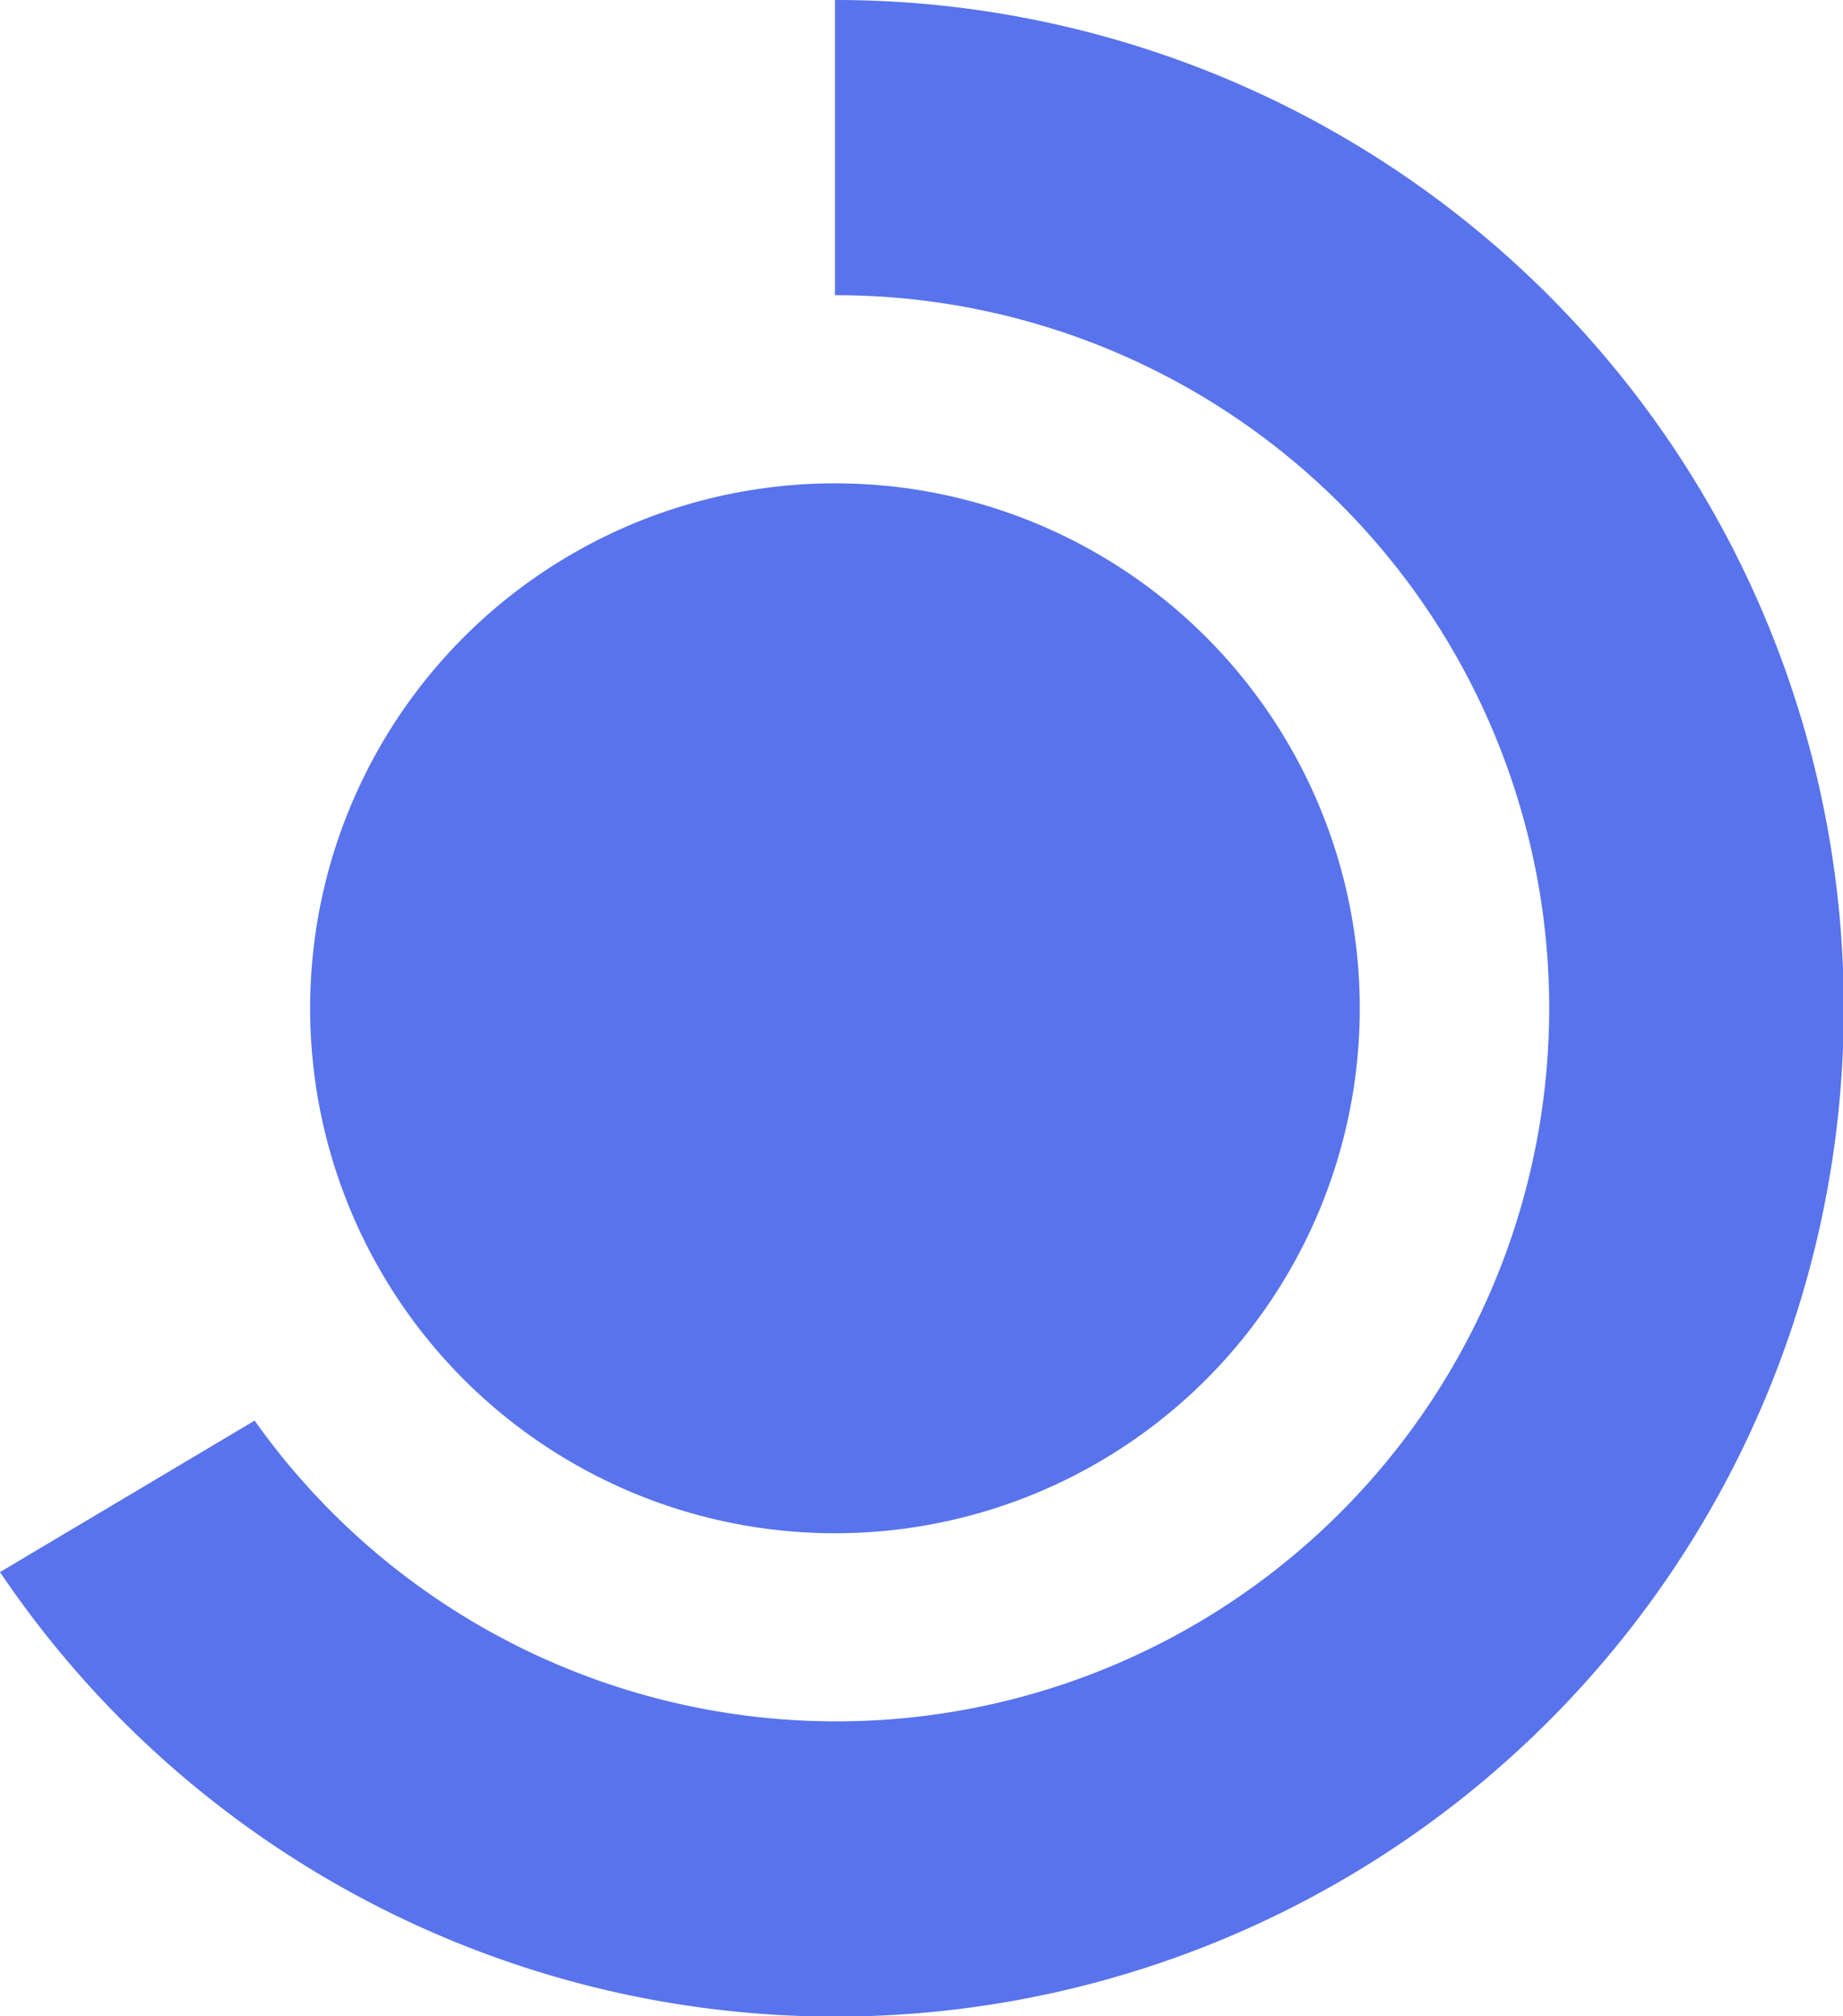
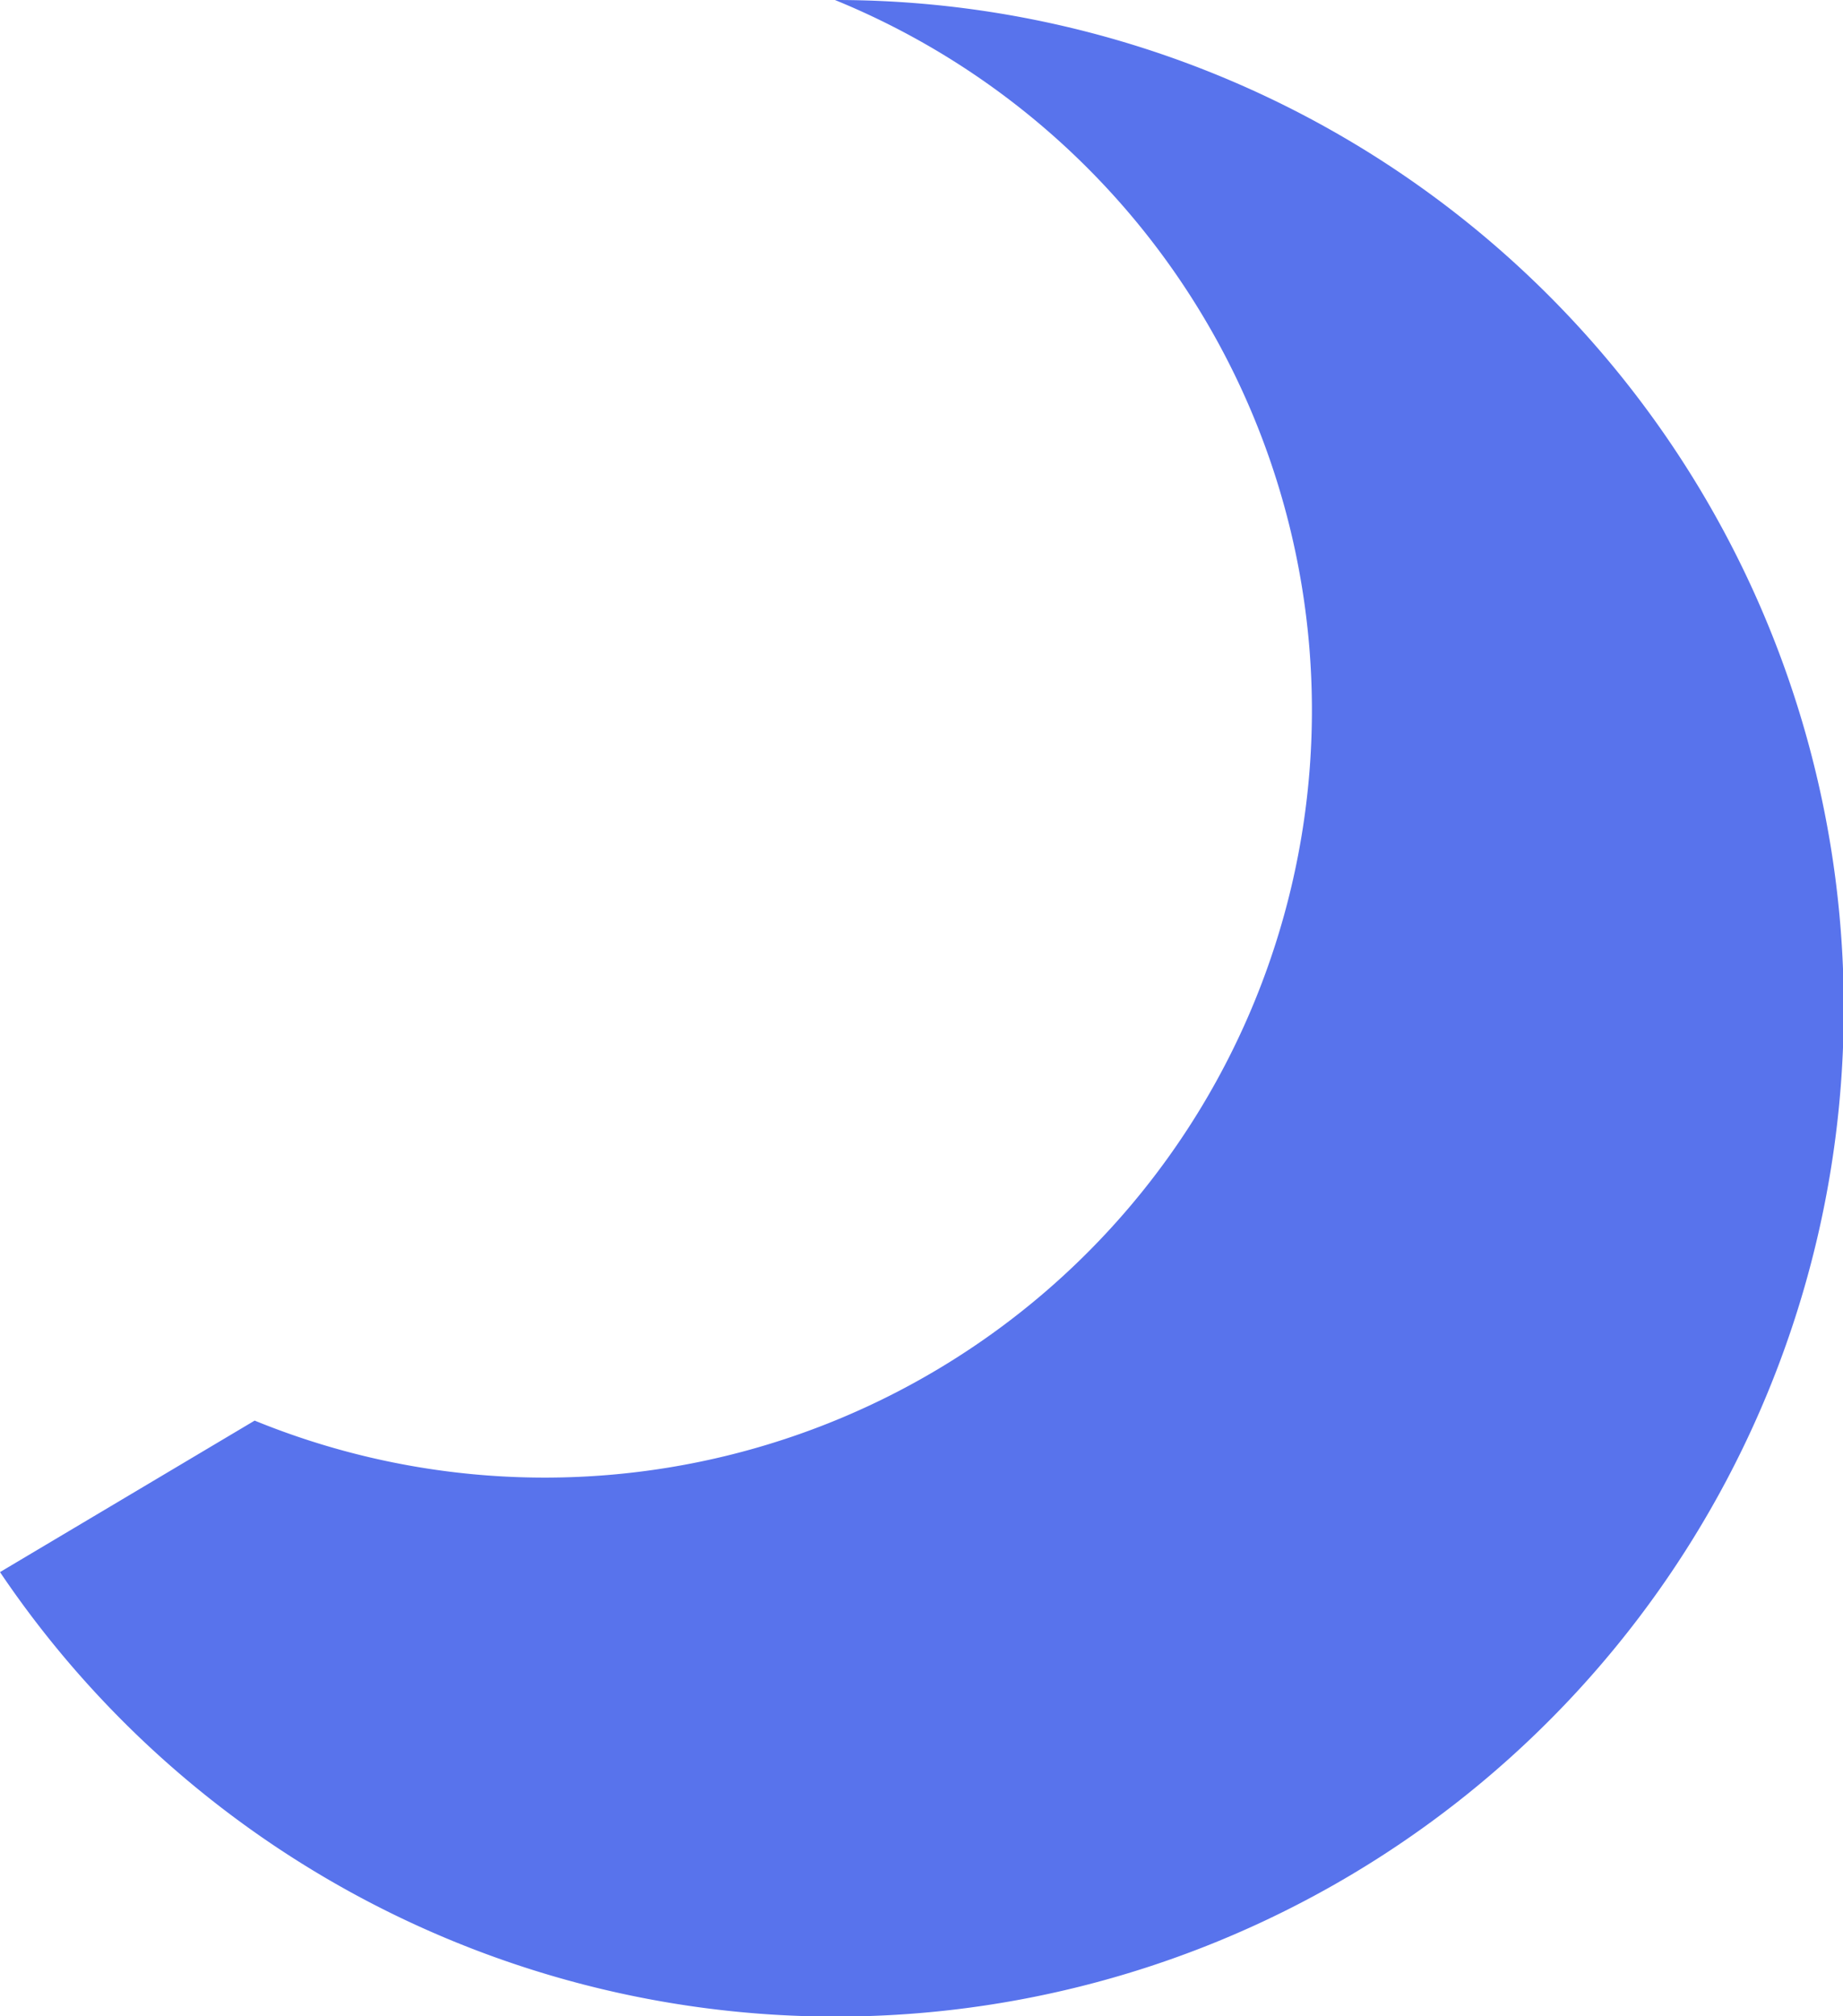
<svg xmlns="http://www.w3.org/2000/svg" viewBox="0 0 33.22 36.33">
  <defs>
    <style>.cls-1{fill:#5873ec;}</style>
  </defs>
  <g id="Calque_2" data-name="Calque 2">
    <g id="Calque_1-2" data-name="Calque 1">
-       <path class="cls-1" d="M15.05,0V5.32A12.85,12.85,0,1,1,4.59,25.6L0,28.33A18.17,18.17,0,1,0,15.05,0Z" />
-       <circle class="cls-1" cx="15.05" cy="18.17" r="9.46" />
+       <path class="cls-1" d="M15.05,0A12.85,12.85,0,1,1,4.59,25.6L0,28.33A18.17,18.17,0,1,0,15.05,0Z" />
    </g>
  </g>
</svg>